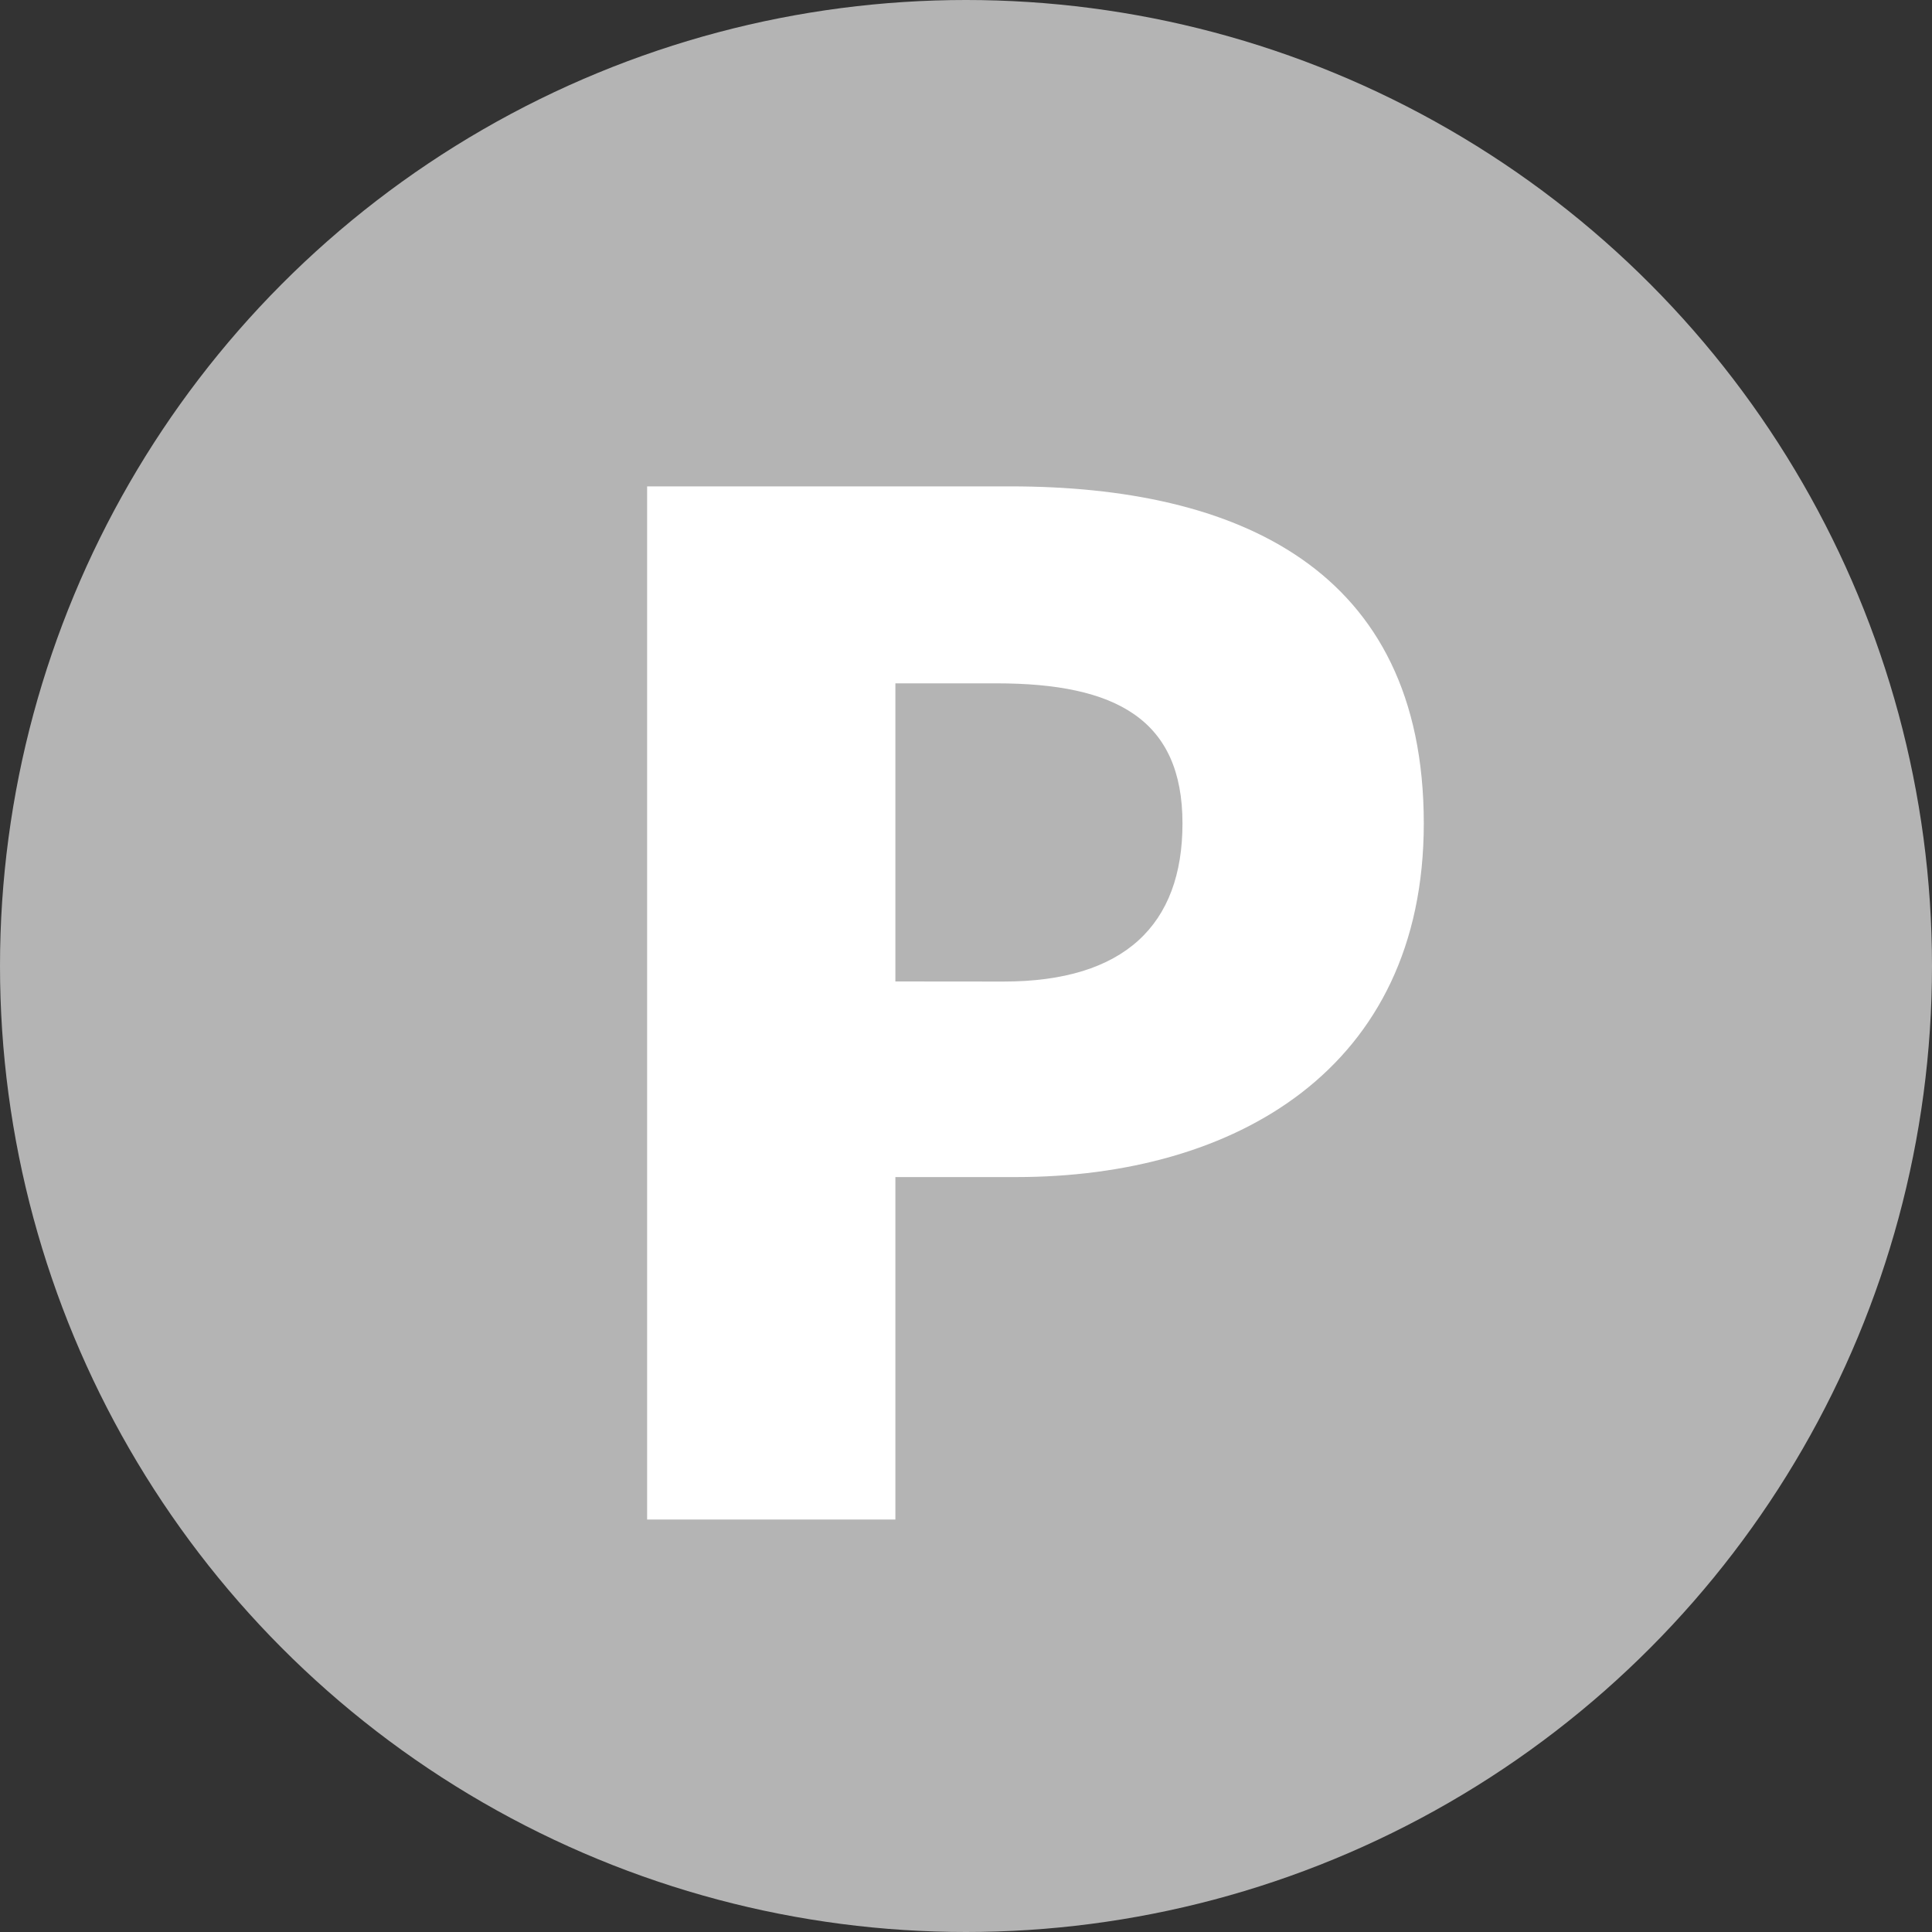
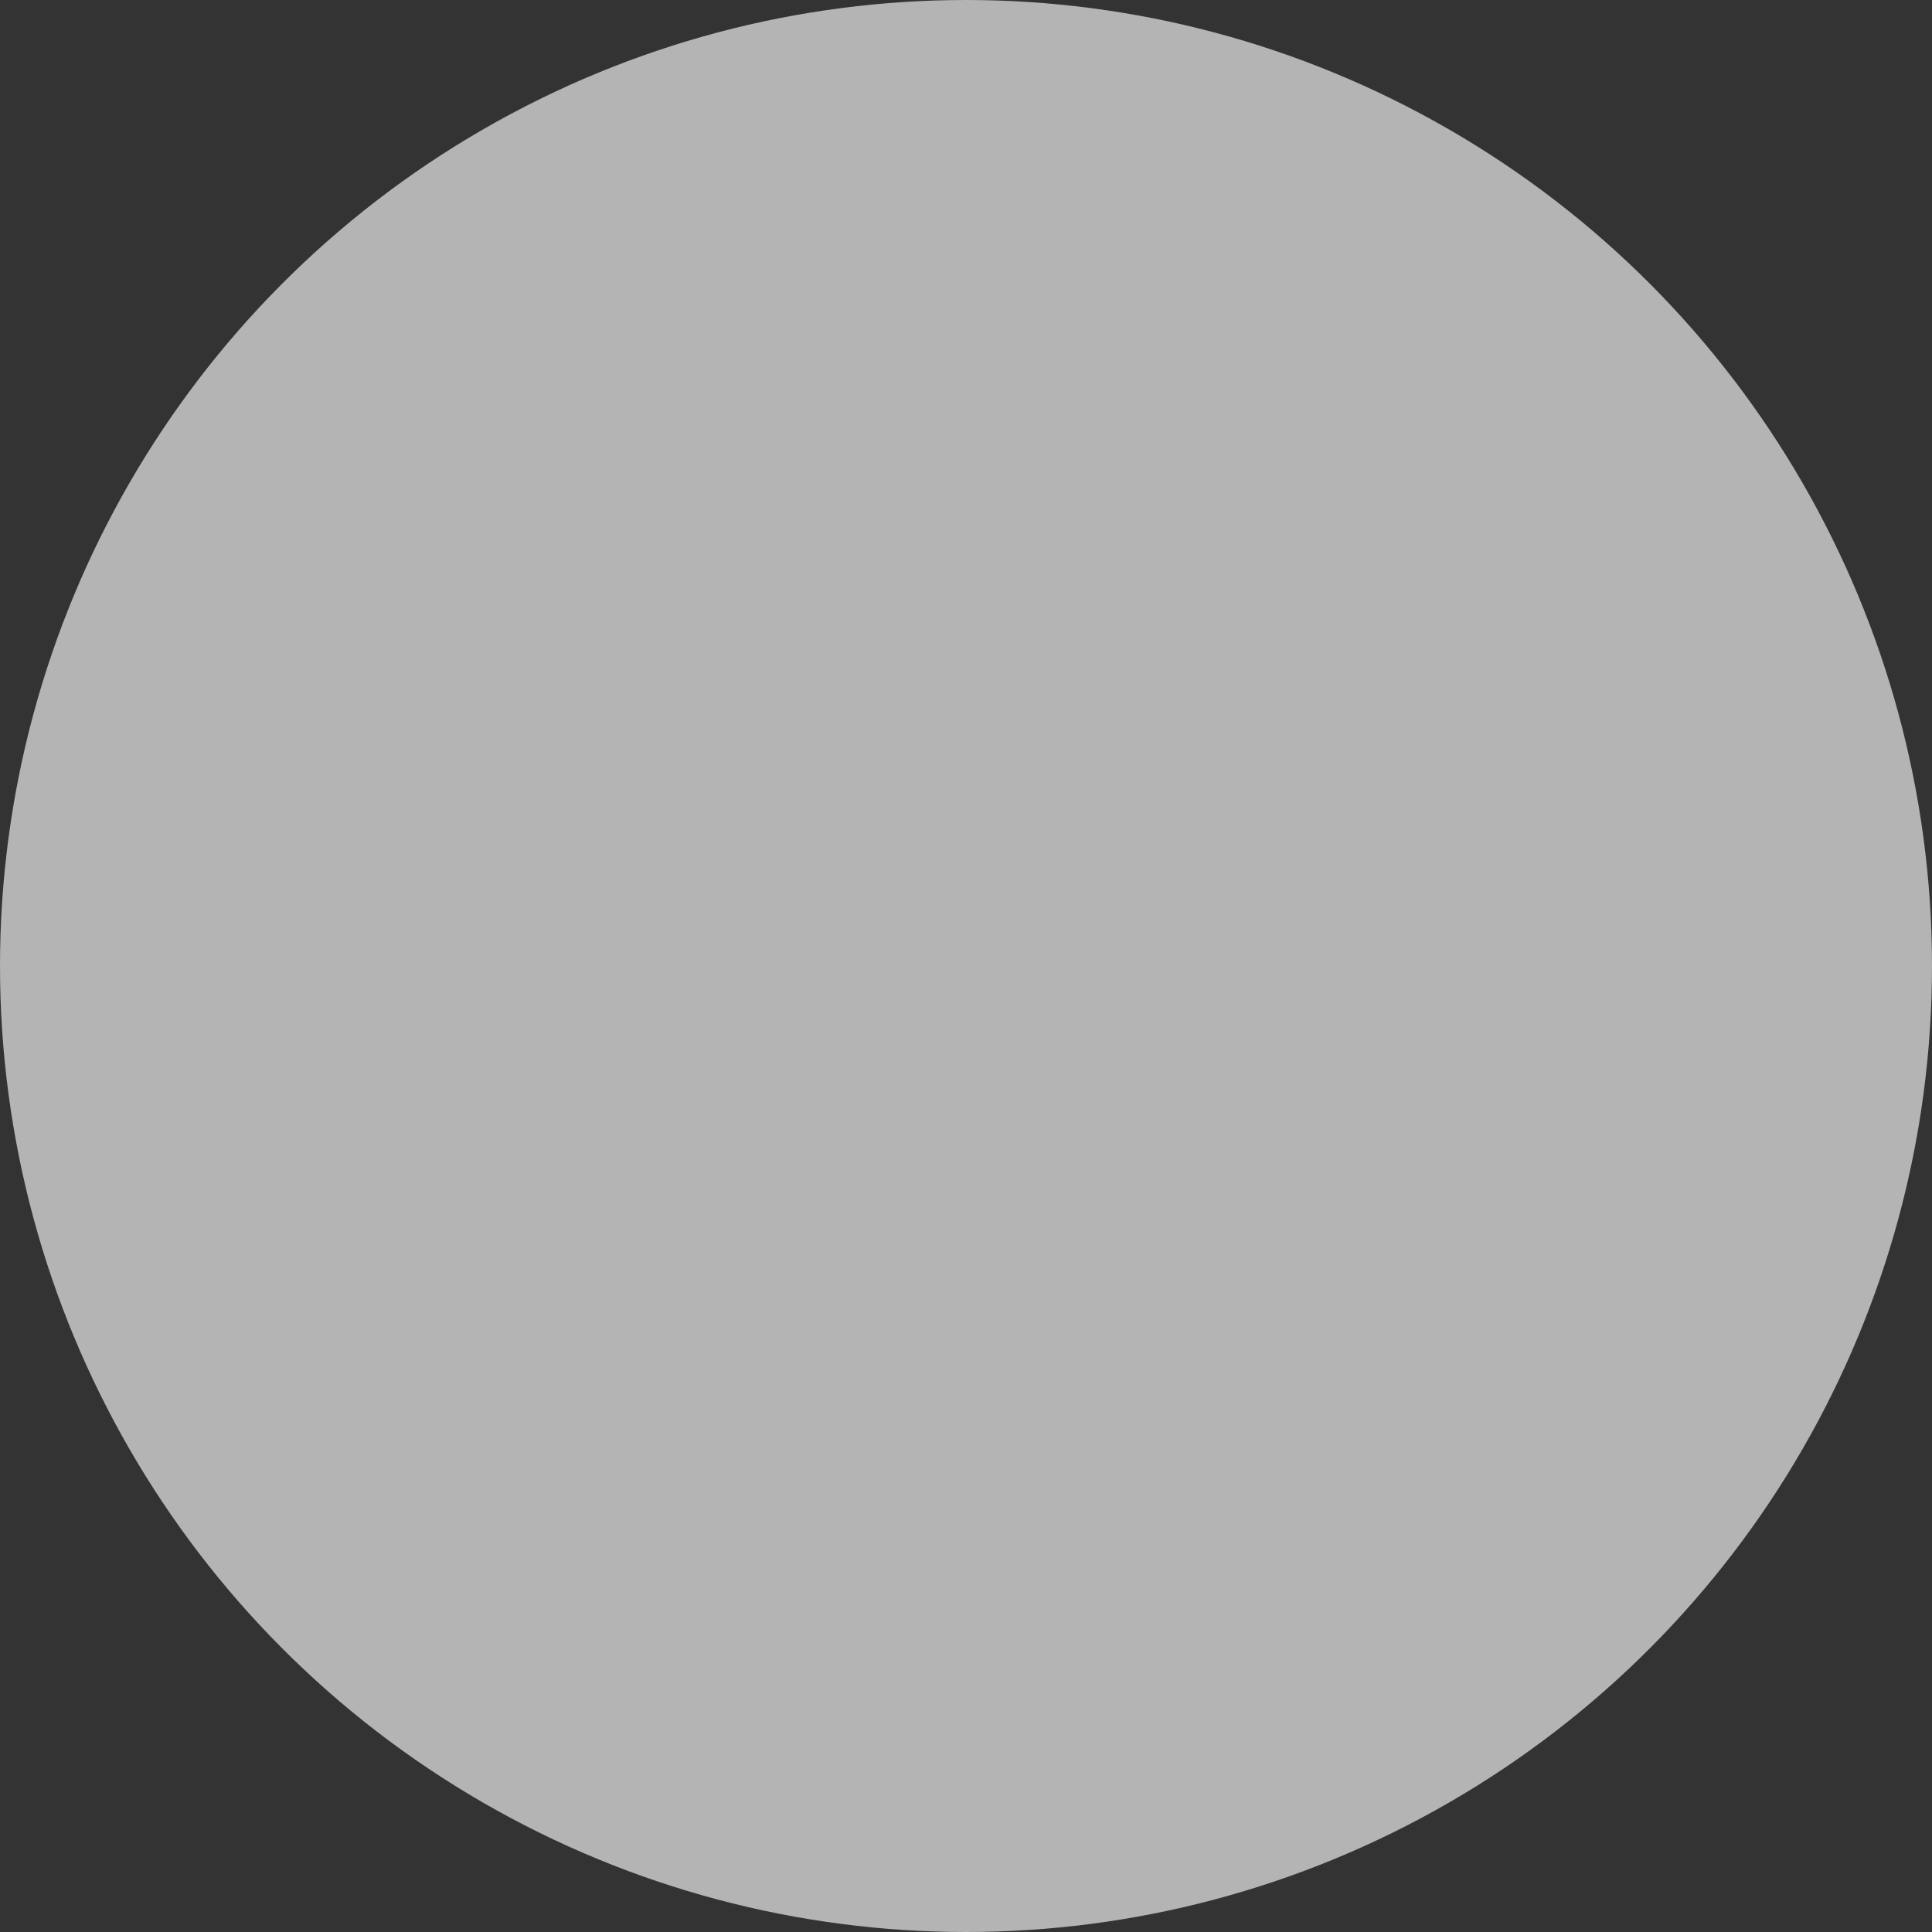
<svg xmlns="http://www.w3.org/2000/svg" width="23" height="23" viewBox="0 0 20 20">
  <rect x="0" y="0" width="20" height="20" fill="#333333" stroke="none" />
  <g id="pointget_off" transform="translate(-0.06)">
    <g id="グループ_75" data-name="グループ 75">
      <circle id="楕円形_5" data-name="楕円形 5" cx="10" cy="10" r="10" transform="translate(0.06)" fill="#b4b4b4" />
-       <path id="パス_23" data-name="パス 23" d="M.946,2.5h2.57V-1.045H4.765c2.268,0,4.221-1.12,4.221-3.661,0-2.642-1.938-3.489-4.278-3.489H.946Zm2.57-5.57V-6.156H4.564c1.235,0,1.924.373,1.924,1.45,0,1.048-.6,1.637-1.852,1.637Z" transform="translate(5.813 13.23)" fill="#fff" />
    </g>
  </g>
</svg>